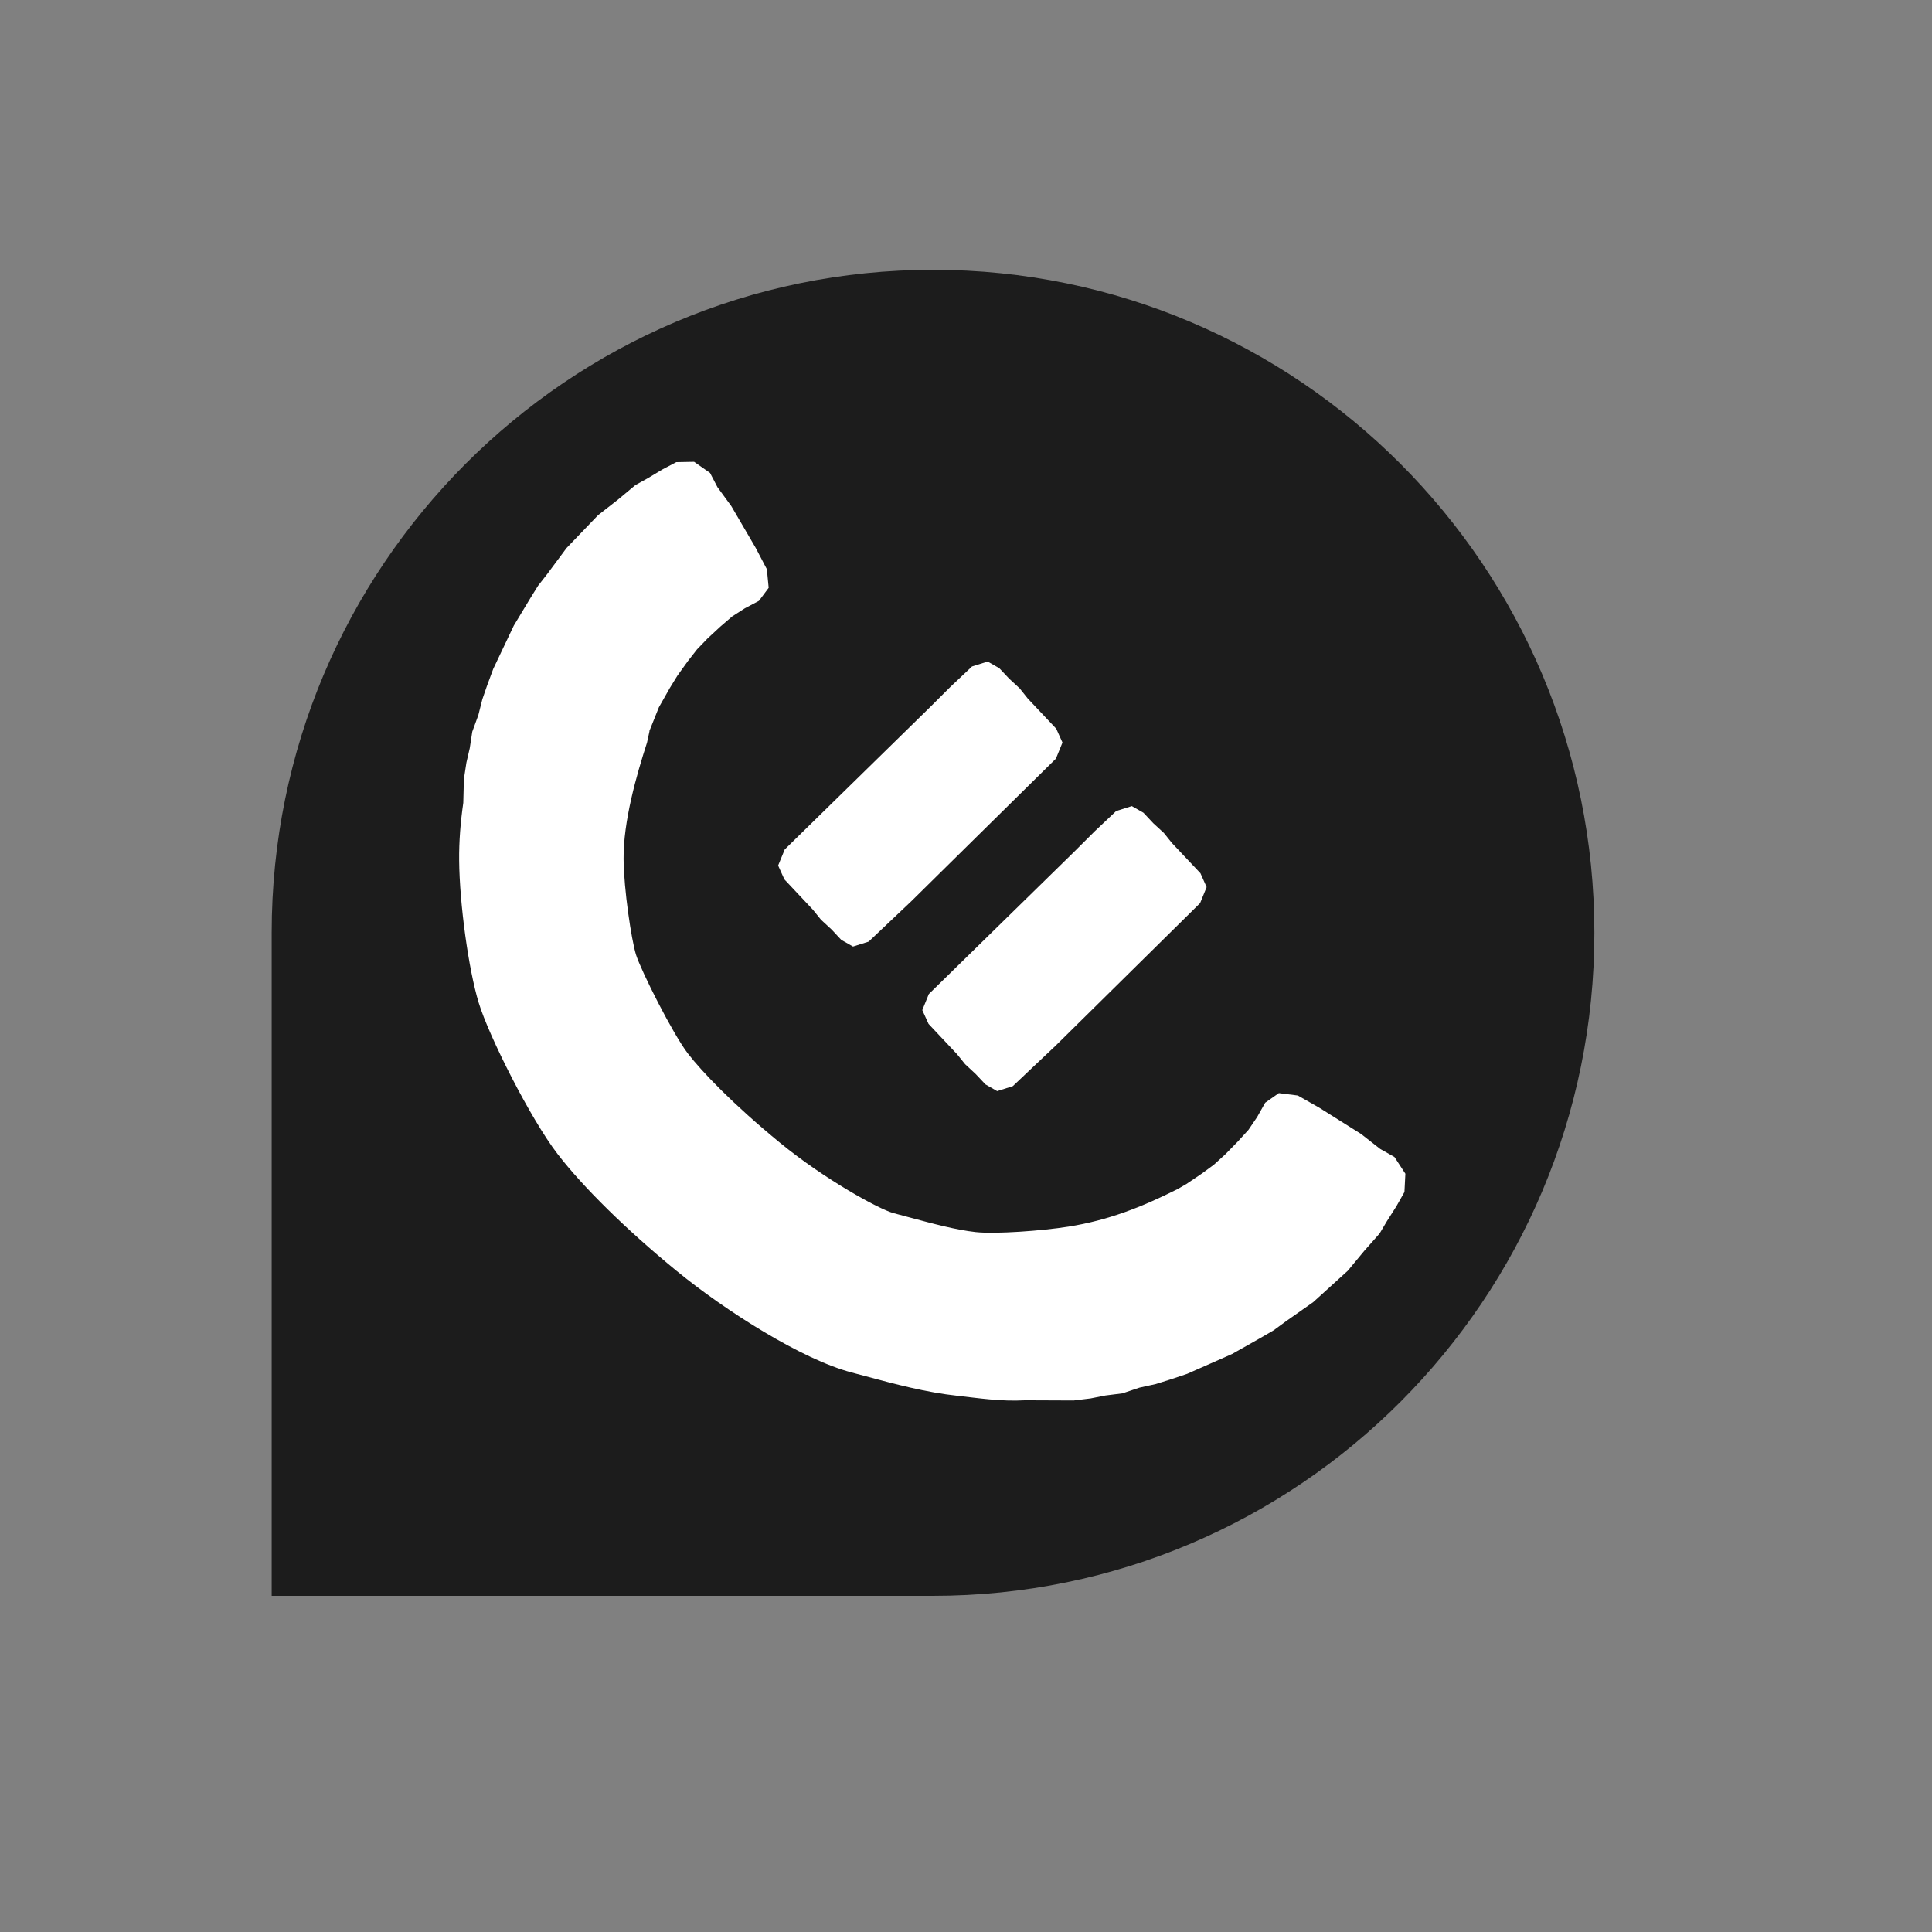
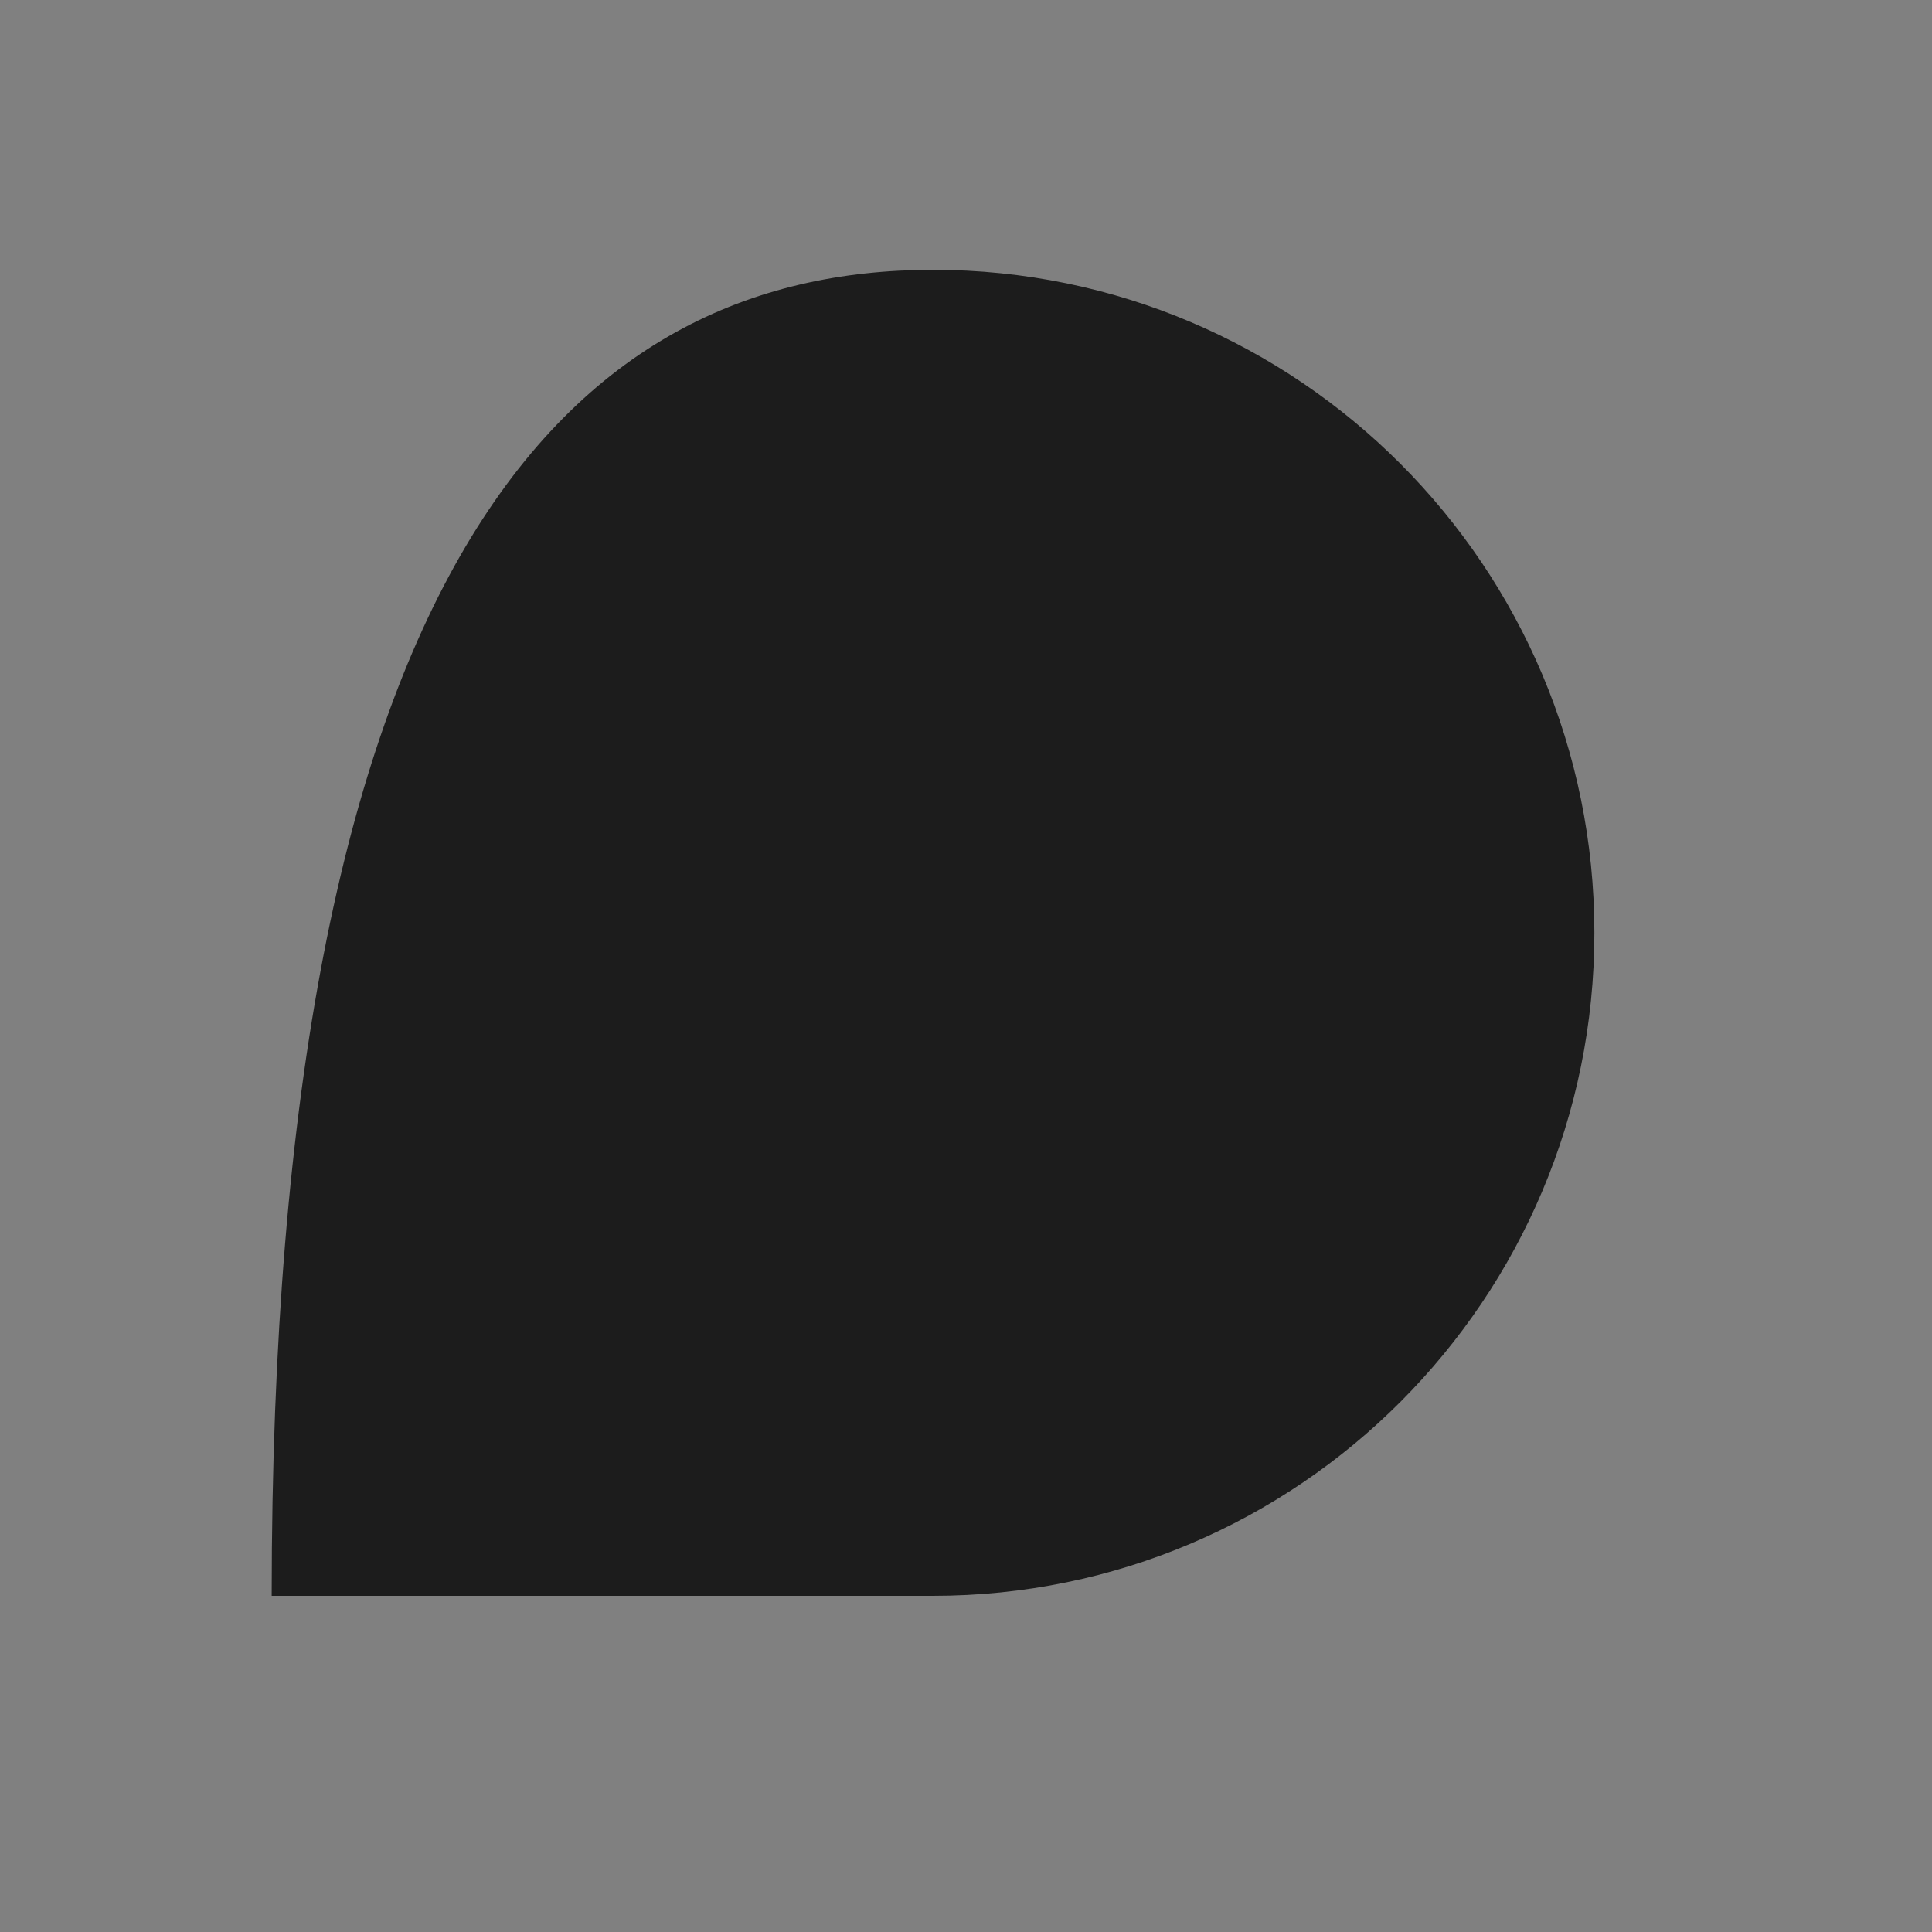
<svg xmlns="http://www.w3.org/2000/svg" id="Ebene_1" data-name="Ebene 1" viewBox="-20 -20 290 290">
  <rect x="-20" y="-20" width="290" height="290" fill="#808080" stroke="none" />
  <defs>
    <style>.cls-1 {
        fill: none;
      }

      .cls-2 {
        fill: white
      }

      .cls-3 {
        fill: #1c1c1c;
      }

      .cls-4 {
        clip-path: url(#clippath);
      }</style>
    <clipPath id="clippath">
-       <rect class="cls-1" x=".78" y=".5" width="198.51" height="199.04" />
-     </clipPath>
+       </clipPath>
  </defs>
  <g transform="translate(20, 20)">
    <g class="">
-       <path class="cls-3" d="M100.05,199.54H.78v-99.52C.78,45.06,45.23.5,100.05.5s99.27,44.56,99.27,99.52-44.44,99.52-99.27,99.52" />
+       <path class="cls-3" d="M100.05,199.54H.78C.78,45.06,45.23.5,100.05.5s99.27,44.56,99.27,99.52-44.44,99.52-99.27,99.52" />
    </g>
-     <polyline class="cls-2" points="96.8 95.27 118.5 73.87 119.48 71.46 118.55 69.39 114.27 64.85 113.06 63.33 111.48 61.87 110 60.3 108.25 59.3 105.9 60.04 102.67 63.09 99.55 66.2 77.79 87.51 76.8 89.92 77.74 92 82.01 96.54 83.23 98.05 84.81 99.51 86.28 101.08 88.04 102.08 90.39 101.34 93.61 98.29" />
-     <polyline class="cls-2" points="118.44 116.97 140.14 95.56 141.12 93.16 140.19 91.08 135.91 86.54 134.7 85.03 133.11 83.57 131.64 82 129.89 81 127.54 81.74 124.31 84.79 121.19 87.9 99.42 109.21 98.44 111.62 99.38 113.69 103.65 118.23 104.87 119.74 106.45 121.21 107.92 122.77 109.68 123.78 112.03 123.03 115.25 119.98" />
-     <path class="cls-2" d="M57.47,69.74l1.43-3.57,1.66-2.93,1.14-1.85,1.57-2.18,1.36-1.74,1.58-1.64,1.9-1.76,1.79-1.54,1.9-1.22,2.12-1.12,1.46-1.96-.27-2.79-1.67-3.19-3.66-6.27-2.09-2.86-1.11-2.13-2.39-1.67-2.68.05-2.12,1.12-2.22,1.33-1.8,1-2.64,2.2-2.96,2.31-4.73,4.93-2.92,3.93-1.36,1.74-1.15,1.85-2.49,4.13-3.09,6.51-.92,2.49-.71,2.06-.6,2.37-.91,2.49-.38,2.48-.5,2.16-.38,2.48-.09,3.56c-.41,2.84-.65,5.75-.62,8.66.06,6.55,1.41,16.33,2.93,21.33,1.53,5.04,7.77,17.41,11.82,22.69,3.85,5.01,10.34,11.39,17.82,17.52,7.48,6.13,18.93,13.36,26.33,15.3.72.19,1.44.38,2.16.58,4.42,1.18,8.98,2.41,13.79,2.93,2.99.33,6.48.88,10.12.67l7.26.03,2.55-.31,2.22-.44,2.55-.32,2.57-.86,2.45-.54,2.13-.67,2.57-.86,6.75-2.98,4.3-2.43,1.93-1.12,1.83-1.34,4.11-2.89,5.19-4.71,2.46-2.97,2.33-2.64,1.08-1.82,1.43-2.25,1.21-2.14.14-2.75-1.64-2.51-2.14-1.21-2.86-2.24-6.3-3.96-3.21-1.82-2.84-.36-2.05,1.44-1.21,2.15-1.3,1.92-1.63,1.79-1.86,1.9-1.73,1.57-1.83,1.34-2.28,1.54-1.28.74c-5.38,2.71-10.43,4.7-16.4,5.65-4.02.64-10.99,1.14-13.94.82-2.92-.32-6.39-1.25-10.07-2.24-.76-.2-1.52-.41-2.28-.61-2.19-.6-10.3-5.05-16.99-10.53-7.05-5.77-11.79-10.73-13.87-13.44-2.24-2.92-6.98-12.31-7.78-14.83-.69-2.25-1.82-9.73-1.86-14.35-.05-5.66,1.94-12.59,3.52-17.48l.37-1.7Z" />
  </g>
</svg>